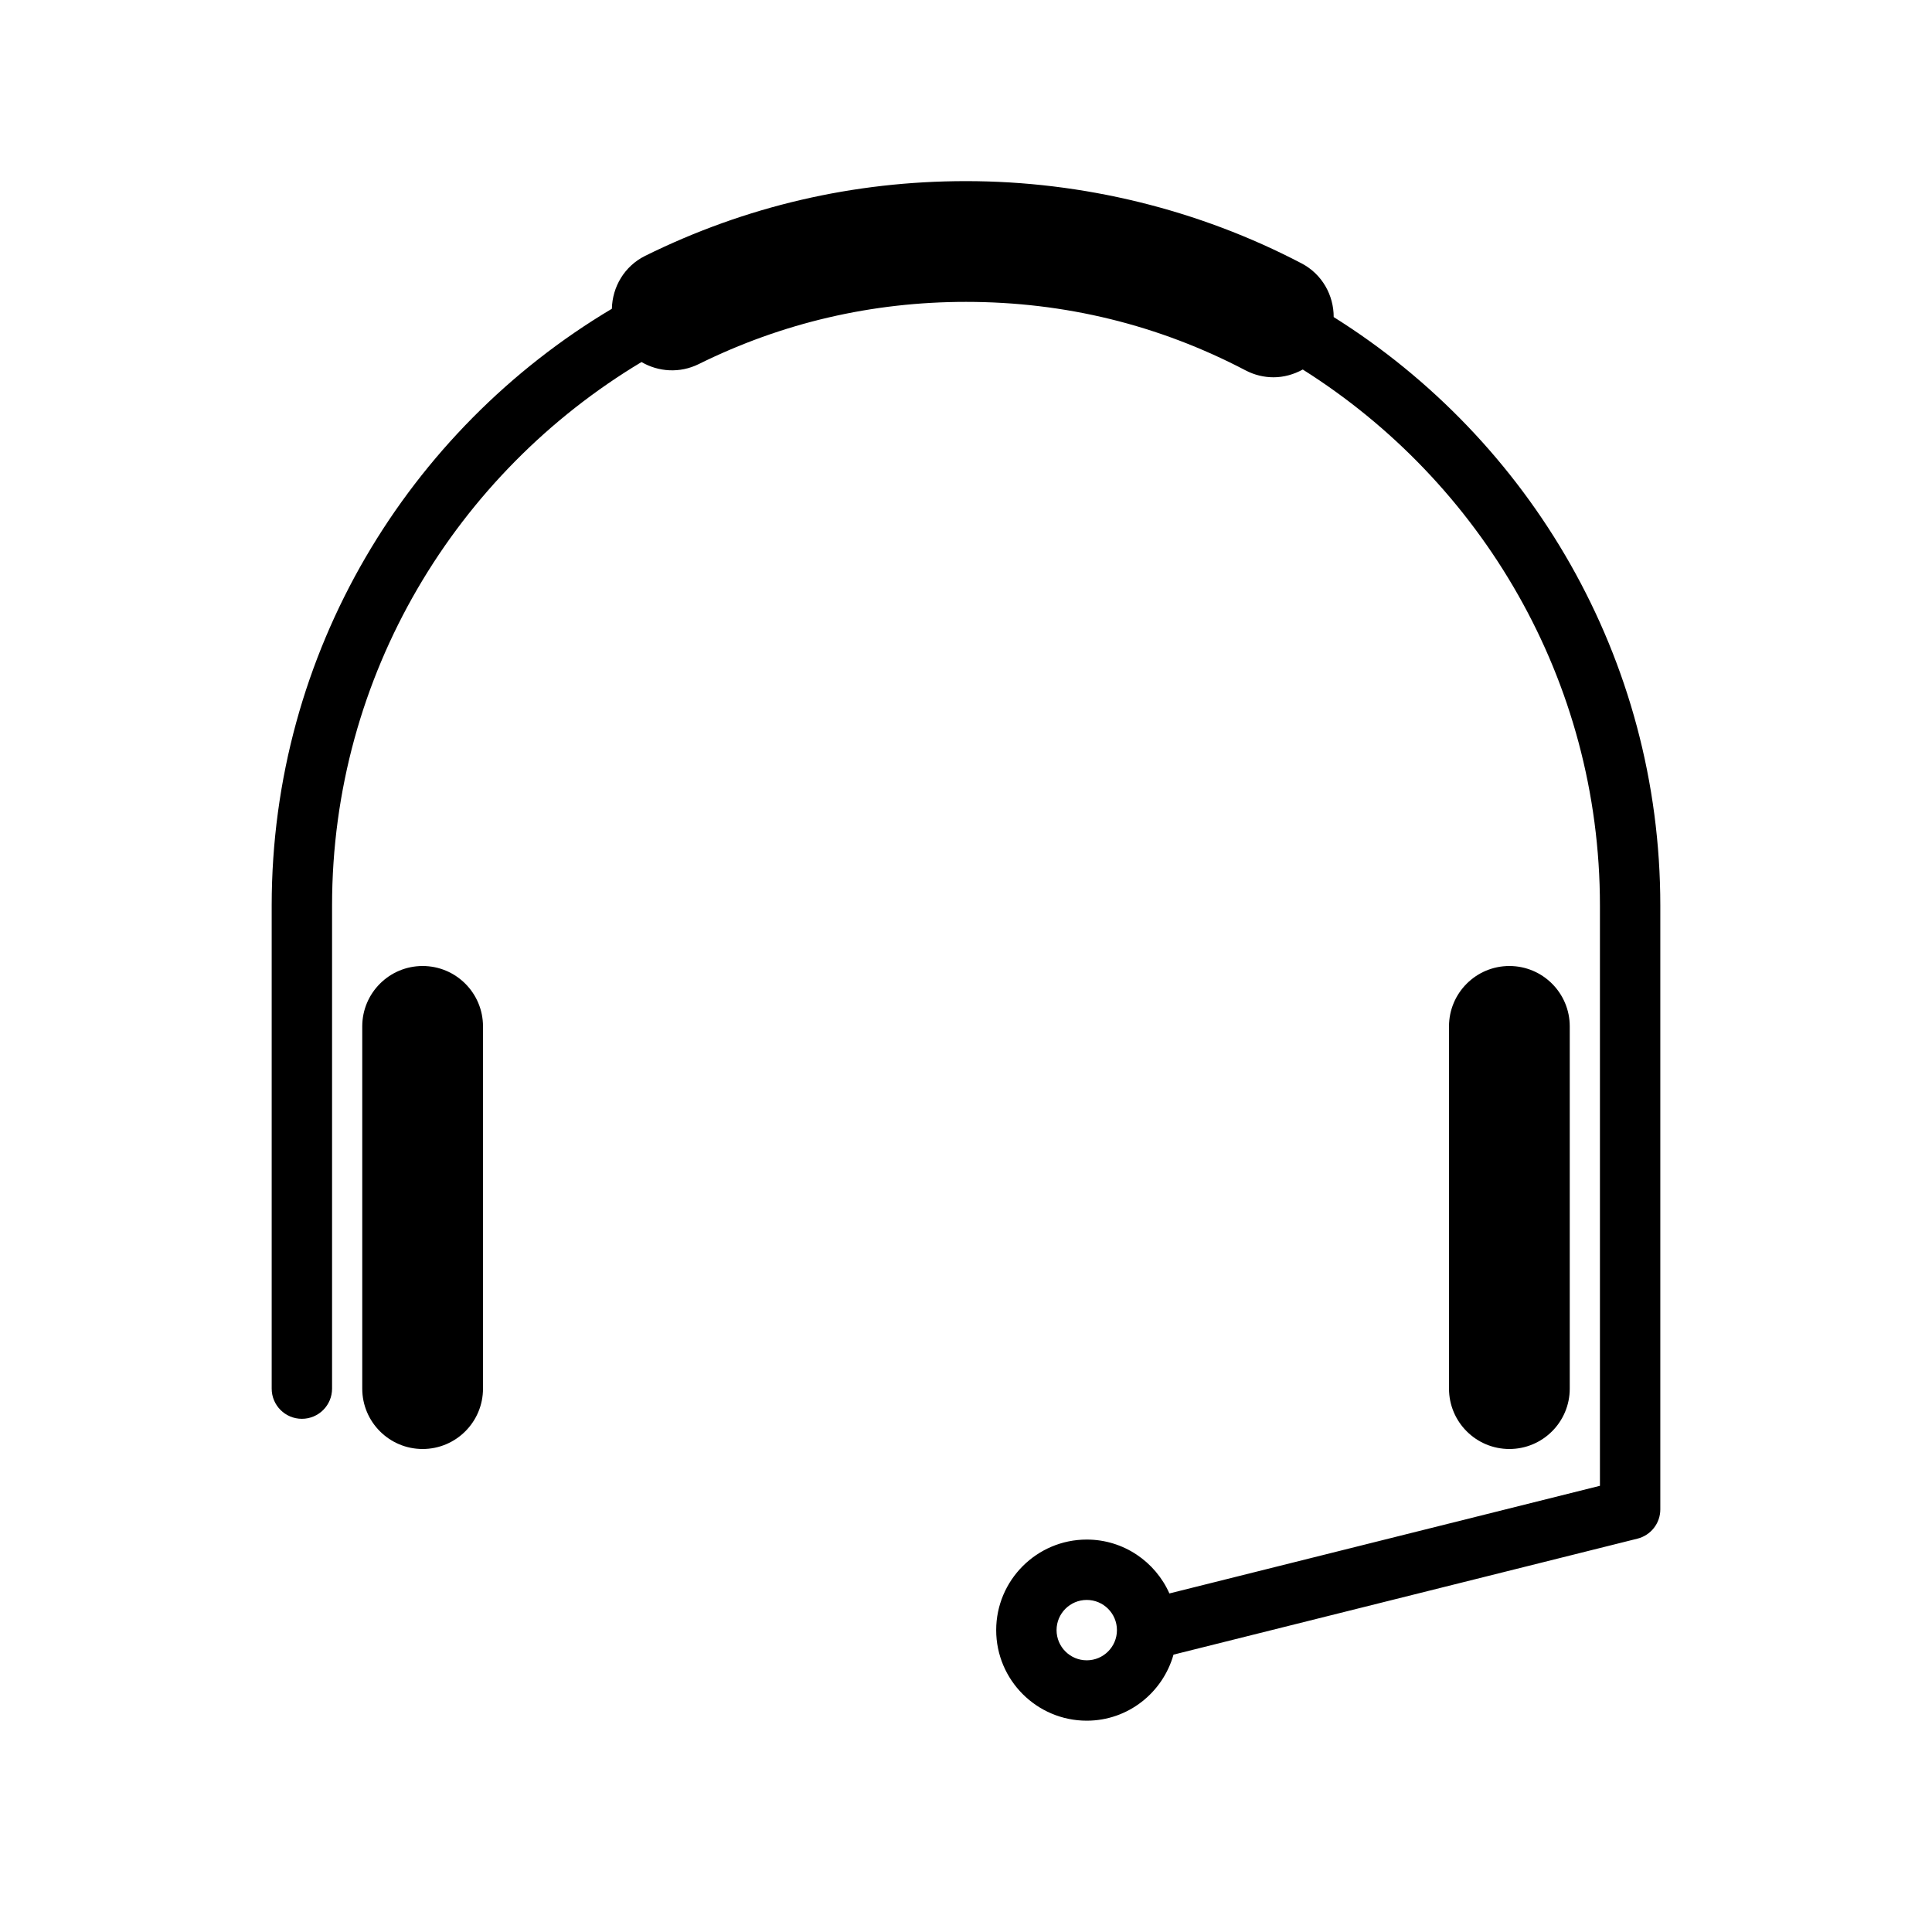
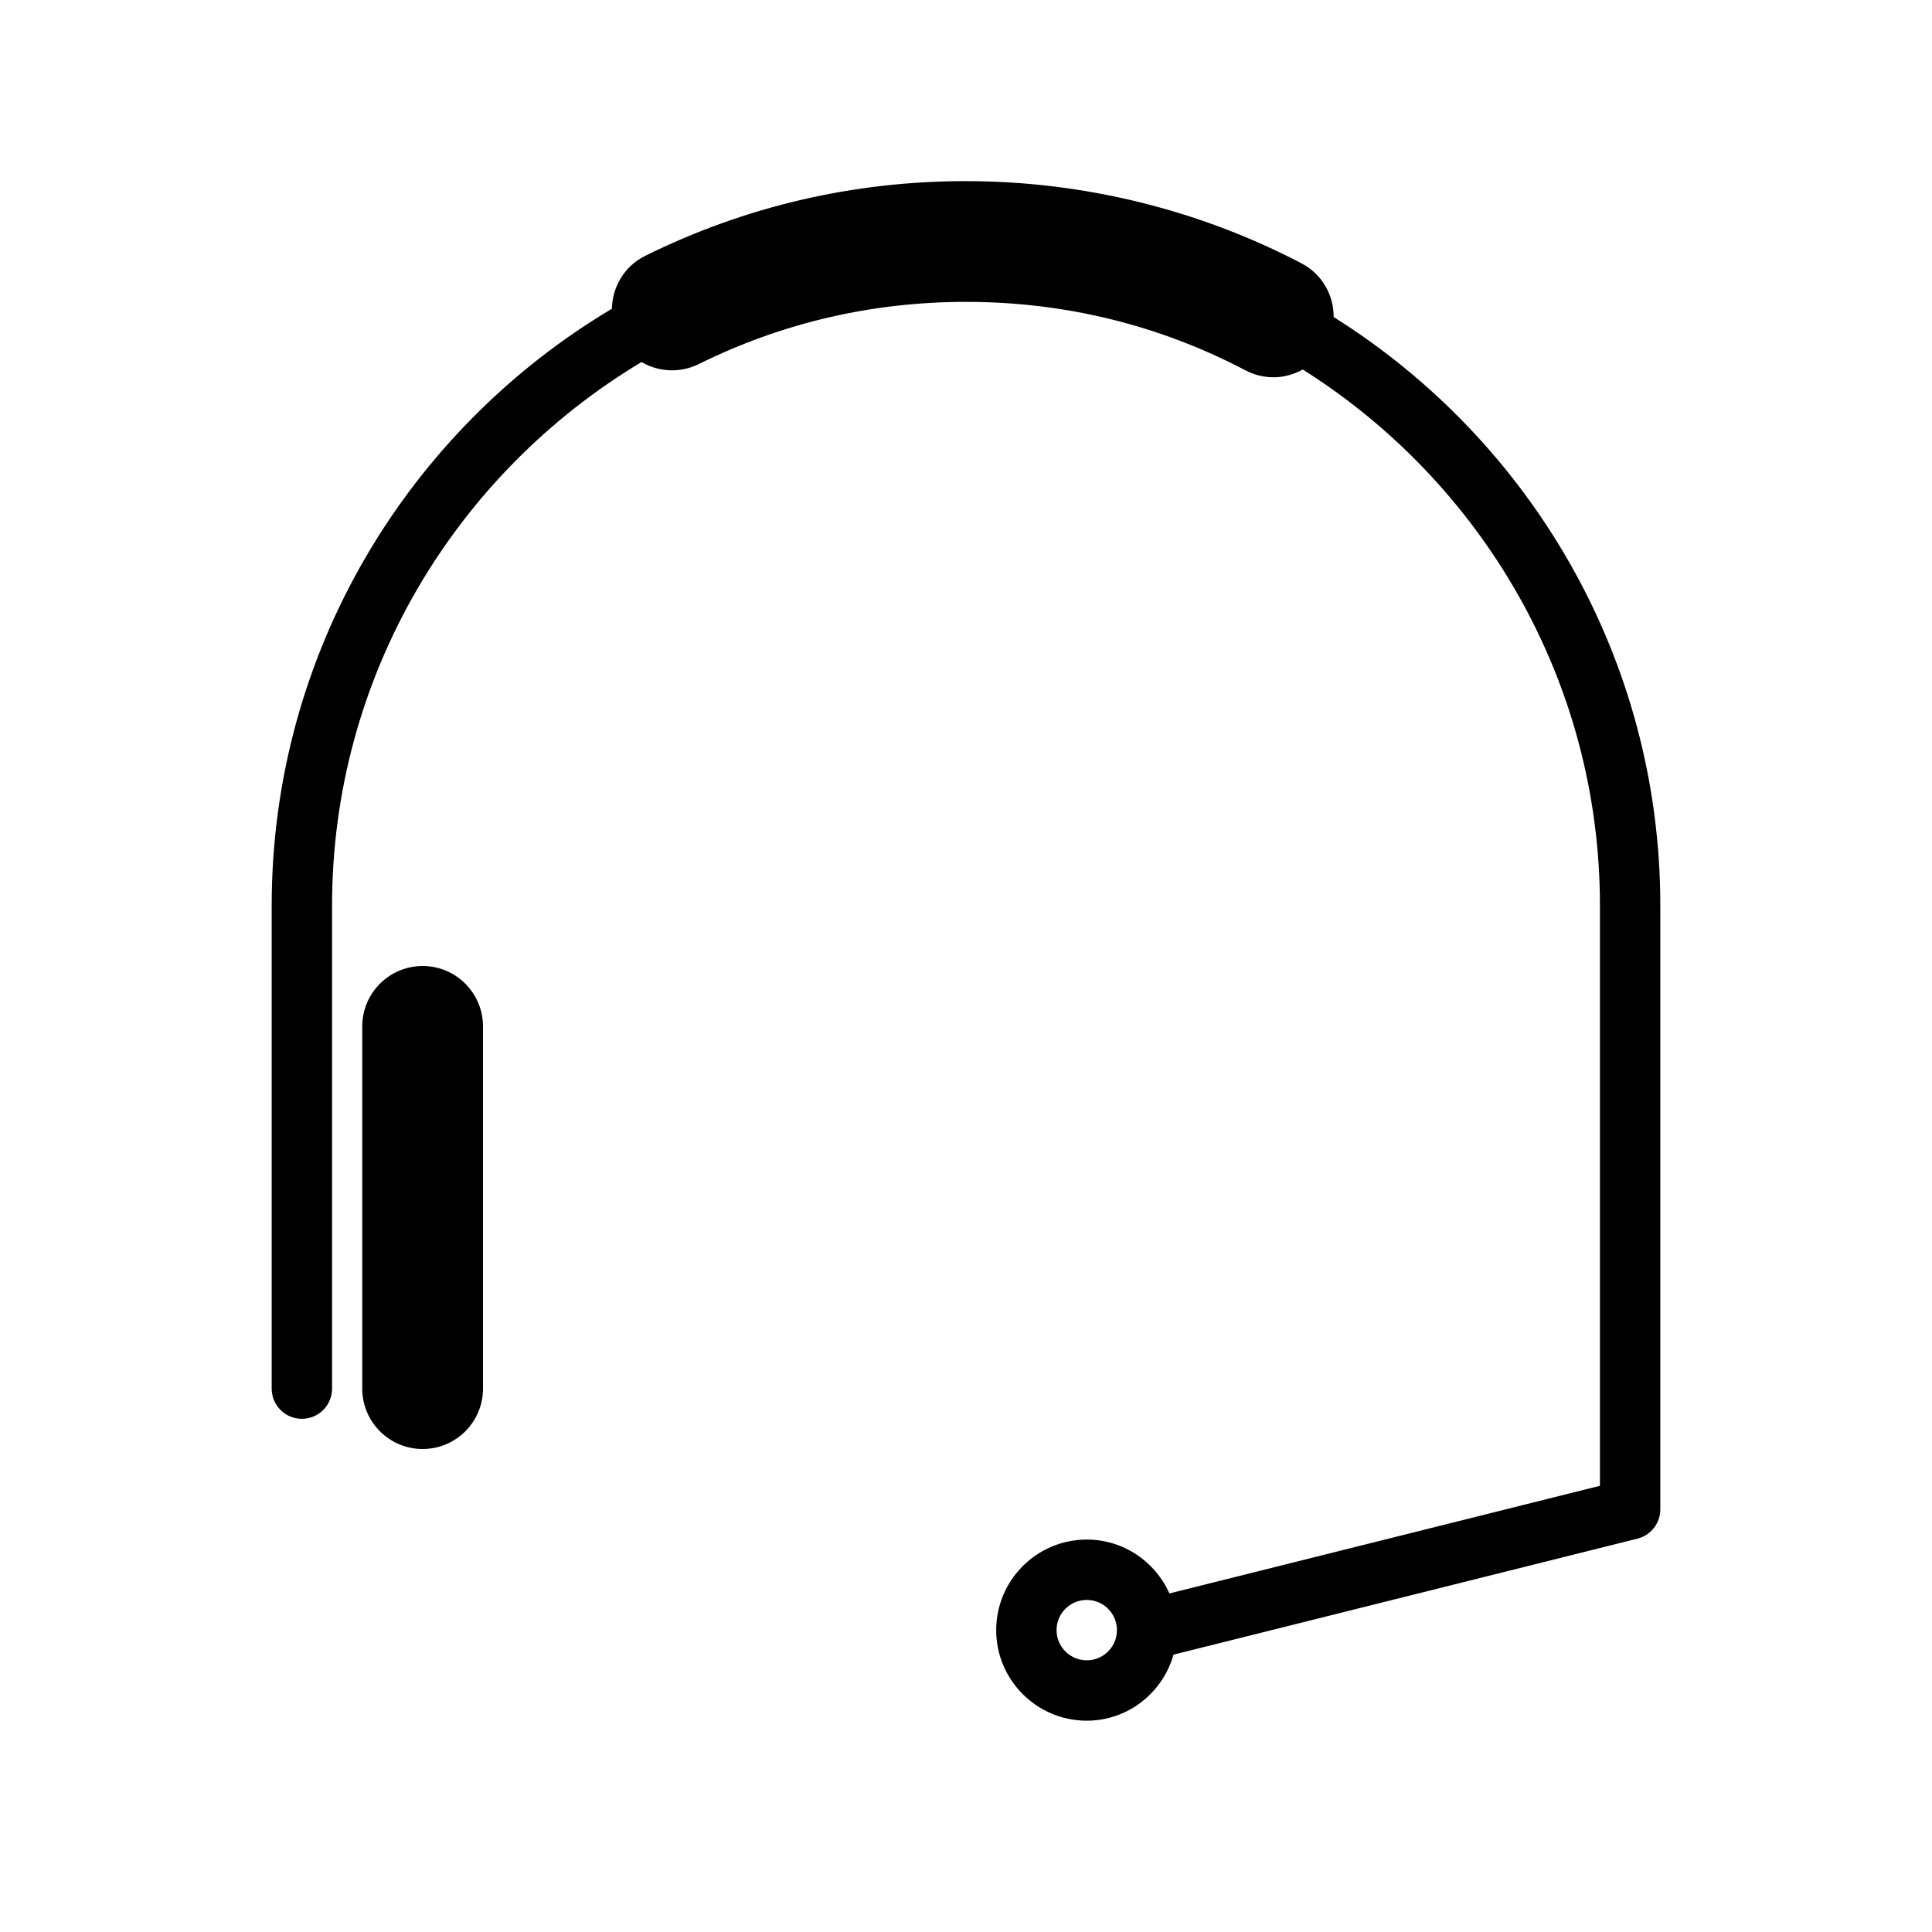
<svg xmlns="http://www.w3.org/2000/svg" viewBox="0 0 512 512" version="1.1" height="512" width="512">
  <g transform="scale(8)">
    <path d="M14,32c-1.104,0 -2,0.896 -2,2v12c0,1.104 0.896,2 2,2c1.104,0 2,-0.896 2,-2v-12c0,-1.104 -0.896,-2 -2,-2Z" fill="#000" />
-     <path d="M52,46v-12c0,-1.104 -0.896,-2 -2,-2c-1.104,0 -2,0.896 -2,2v12c0,1.104 0.896,2 2,2c1.104,0 2,-0.896 2,-2Z" fill="#000" />
    <path d="M44.18,10.503c0.002,-0.722 -0.38,-1.42 -1.063,-1.778c-3.405,-1.783 -7.25,-2.725 -11.117,-2.725c-3.73,0 -7.306,0.833 -10.627,2.475c-0.691,0.342 -1.088,1.031 -1.104,1.753c-6.741,4.014 -11.269,11.373 -11.269,19.772v16c0,0.553 0.448,1 1,1c0.552,0 1,-0.447 1,-1v-16c0,-7.649 4.124,-14.335 10.251,-18.007c0.561,0.328 1.27,0.377 1.895,0.068c2.765,-1.368 5.744,-2.061 8.854,-2.061c3.271,0 6.386,0.763 9.261,2.269c0.296,0.155 0.613,0.229 0.926,0.229c0.34,0 0.672,-0.094 0.969,-0.257c5.902,3.72 9.844,10.28 9.844,17.759v19.219l-14.262,3.566c-0.467,-1.05 -1.517,-1.785 -2.738,-1.785c-1.654,0 -3,1.346 -3,3c0,1.654 1.346,3 3,3c1.371,0 2.518,-0.93 2.874,-2.188l15.368,-3.842c0.446,-0.112 0.758,-0.511 0.758,-0.97v-20c0,-8.211 -4.328,-15.427 -10.82,-19.497Zm-8.18,44.497c-0.552,0 -1,-0.448 -1,-1c0,-0.552 0.448,-1 1,-1c0.552,0 1,0.448 1,1c0,0.552 -0.448,1 -1,1Z" fill="#000" />
  </g>
</svg>